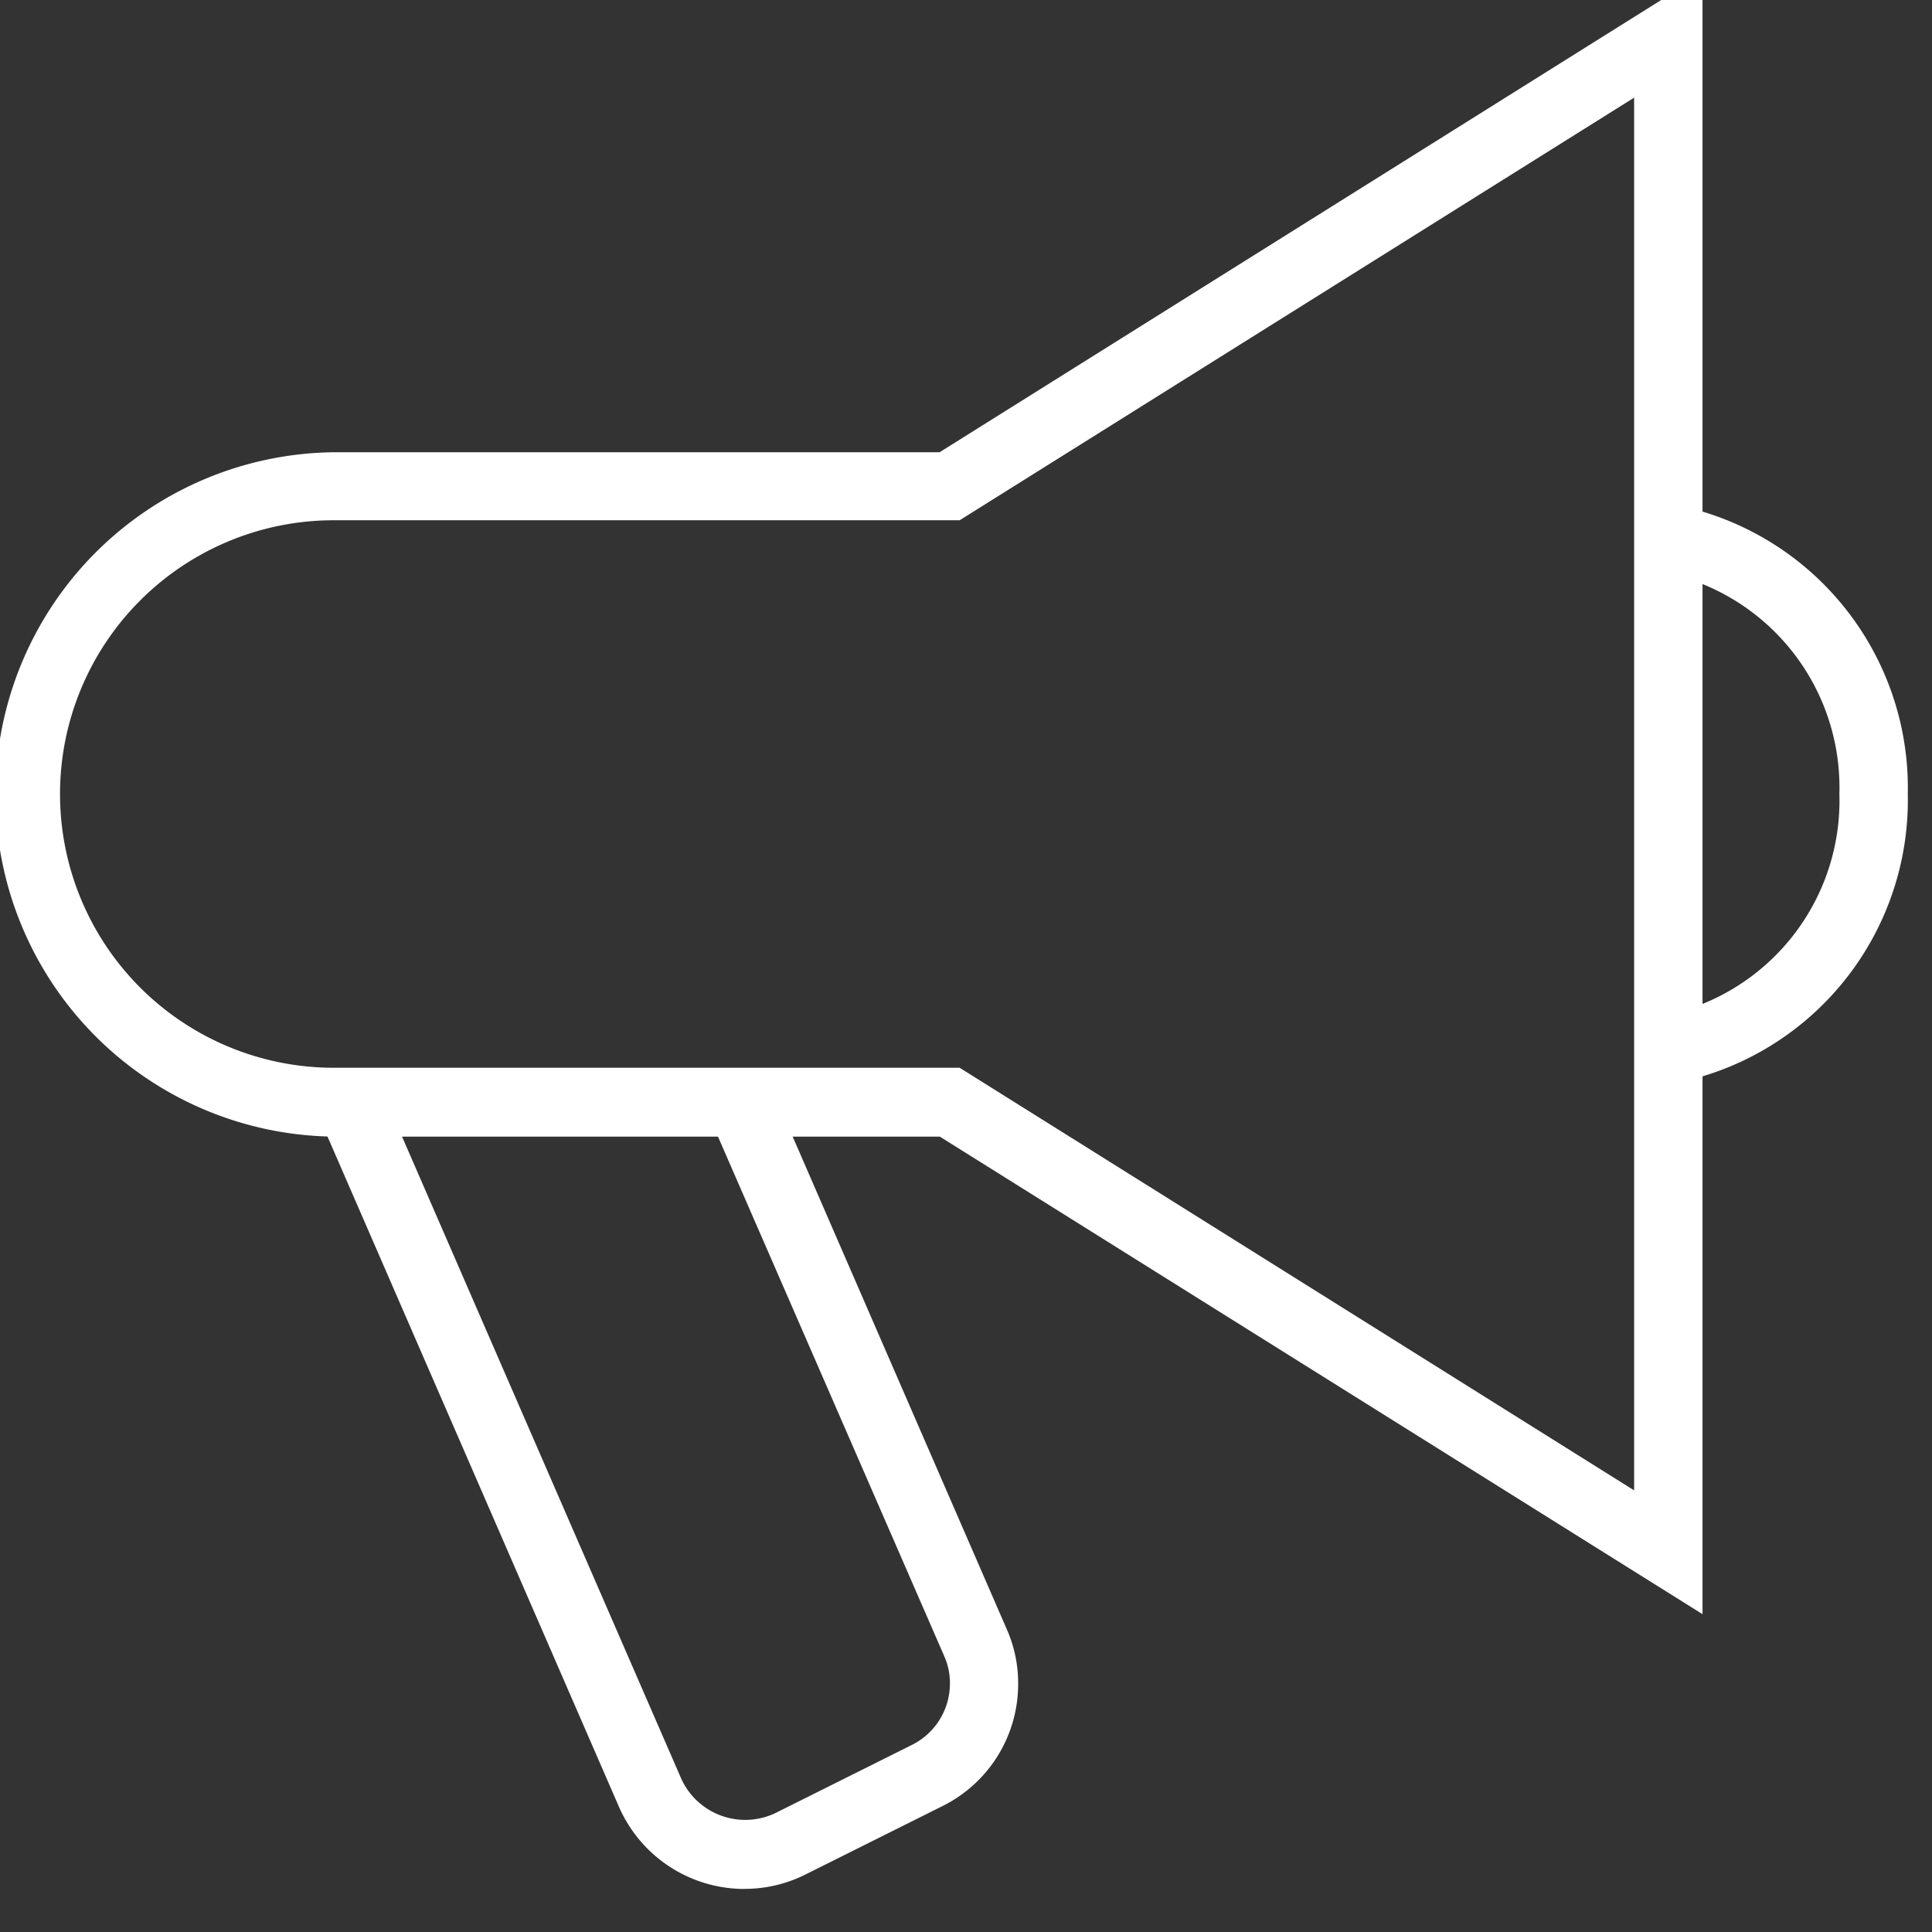
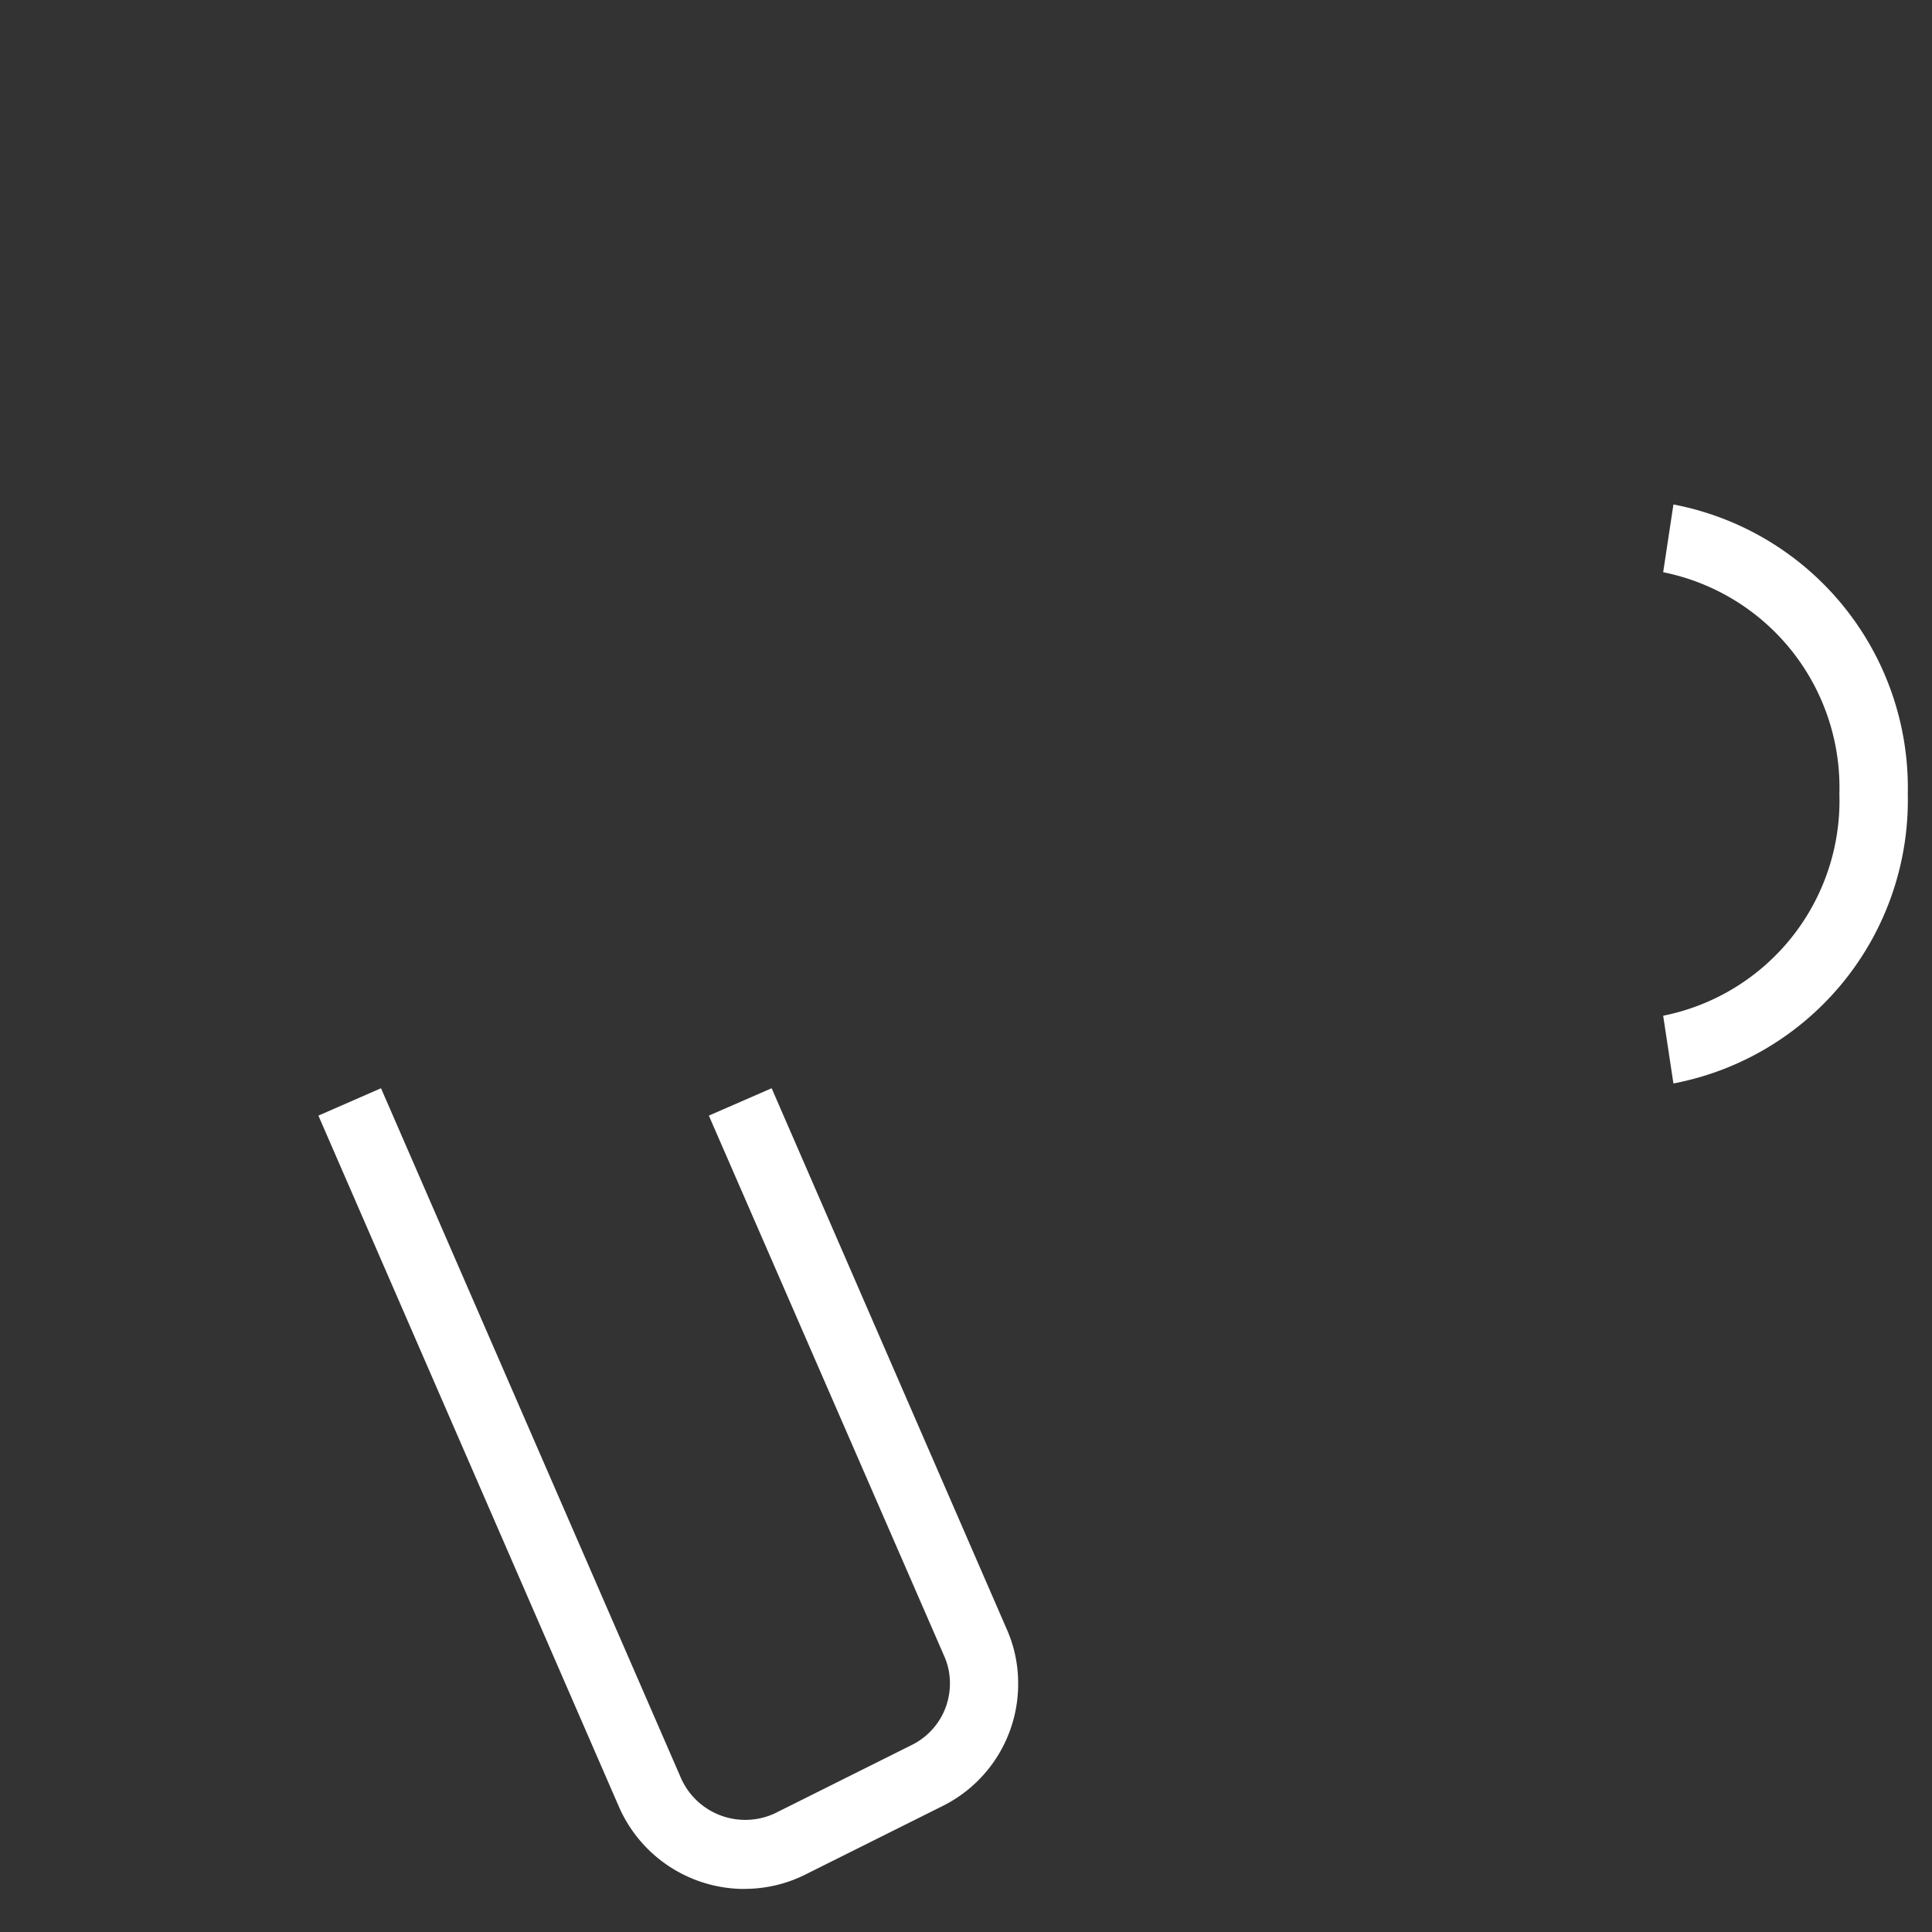
<svg xmlns="http://www.w3.org/2000/svg" width="80" height="80" viewBox="0 0 80 80">
  <rect x="0" y="0" width="80" height="80" fill="#333333" stroke="none" />
  <g id="Group_361" data-name="Group 361" transform="matrix(1.831,0,0,1.831,-1844.164,-5915.202)">
    <g id="Ñëîé_1" data-name="Ñëîé 1" transform="translate(1007,3230)">
      <g id="Group_350" data-name="Group 350">
-         <path id="Path_792" data-name="Path 792" d="M 38.692,37.09 21.443,26.29 H 7.738 a 7.739,7.739 0 0 1 0,-15.477 h 13.7 L 38.692,0 Z M 7.738,12.351 a 6.191,6.191 0 1 0 0,12.382 H 21.892 L 37.145,34.29 V 2.794 l -15.253,9.557 z" fill="#fff" />
        <path id="Path_793" data-name="Path 793" d="M 49.082,28.593 48.85,27.061 a 4.96,4.96 0 0 0 3.985,-5.015 4.967,4.967 0 0 0 -3.985,-5.015 l 0.232,-1.532 a 6.525,6.525 0 0 1 5.3,6.547 6.524,6.524 0 0 1 -5.3,6.547 z" transform="translate(-11.048,-3.505)" fill="#fff" />
        <path id="Path_794" data-name="Path 794" d="m 19.184,50.668 a 3.1,3.1 0 0 1 -2.84,-1.865 L 9.55,33.179 10.966,32.56 17.76,48.184 a 1.59,1.59 0 0 0 2.113,0.774 l 3.1,-1.548 a 1.548,1.548 0 0 0 0.859,-1.385 1.49,1.49 0 0 0 -0.124,-0.611 L 18.38,33.179 19.8,32.56 25.12,44.8 a 3.012,3.012 0 0 1 0.255,1.223 3.08,3.08 0 0 1 -1.71,2.77 l -3.1,1.548 a 3.063,3.063 0 0 1 -1.385,0.325 z" transform="translate(-2.16,-7.364)" fill="#fff" />
      </g>
    </g>
  </g>
</svg>